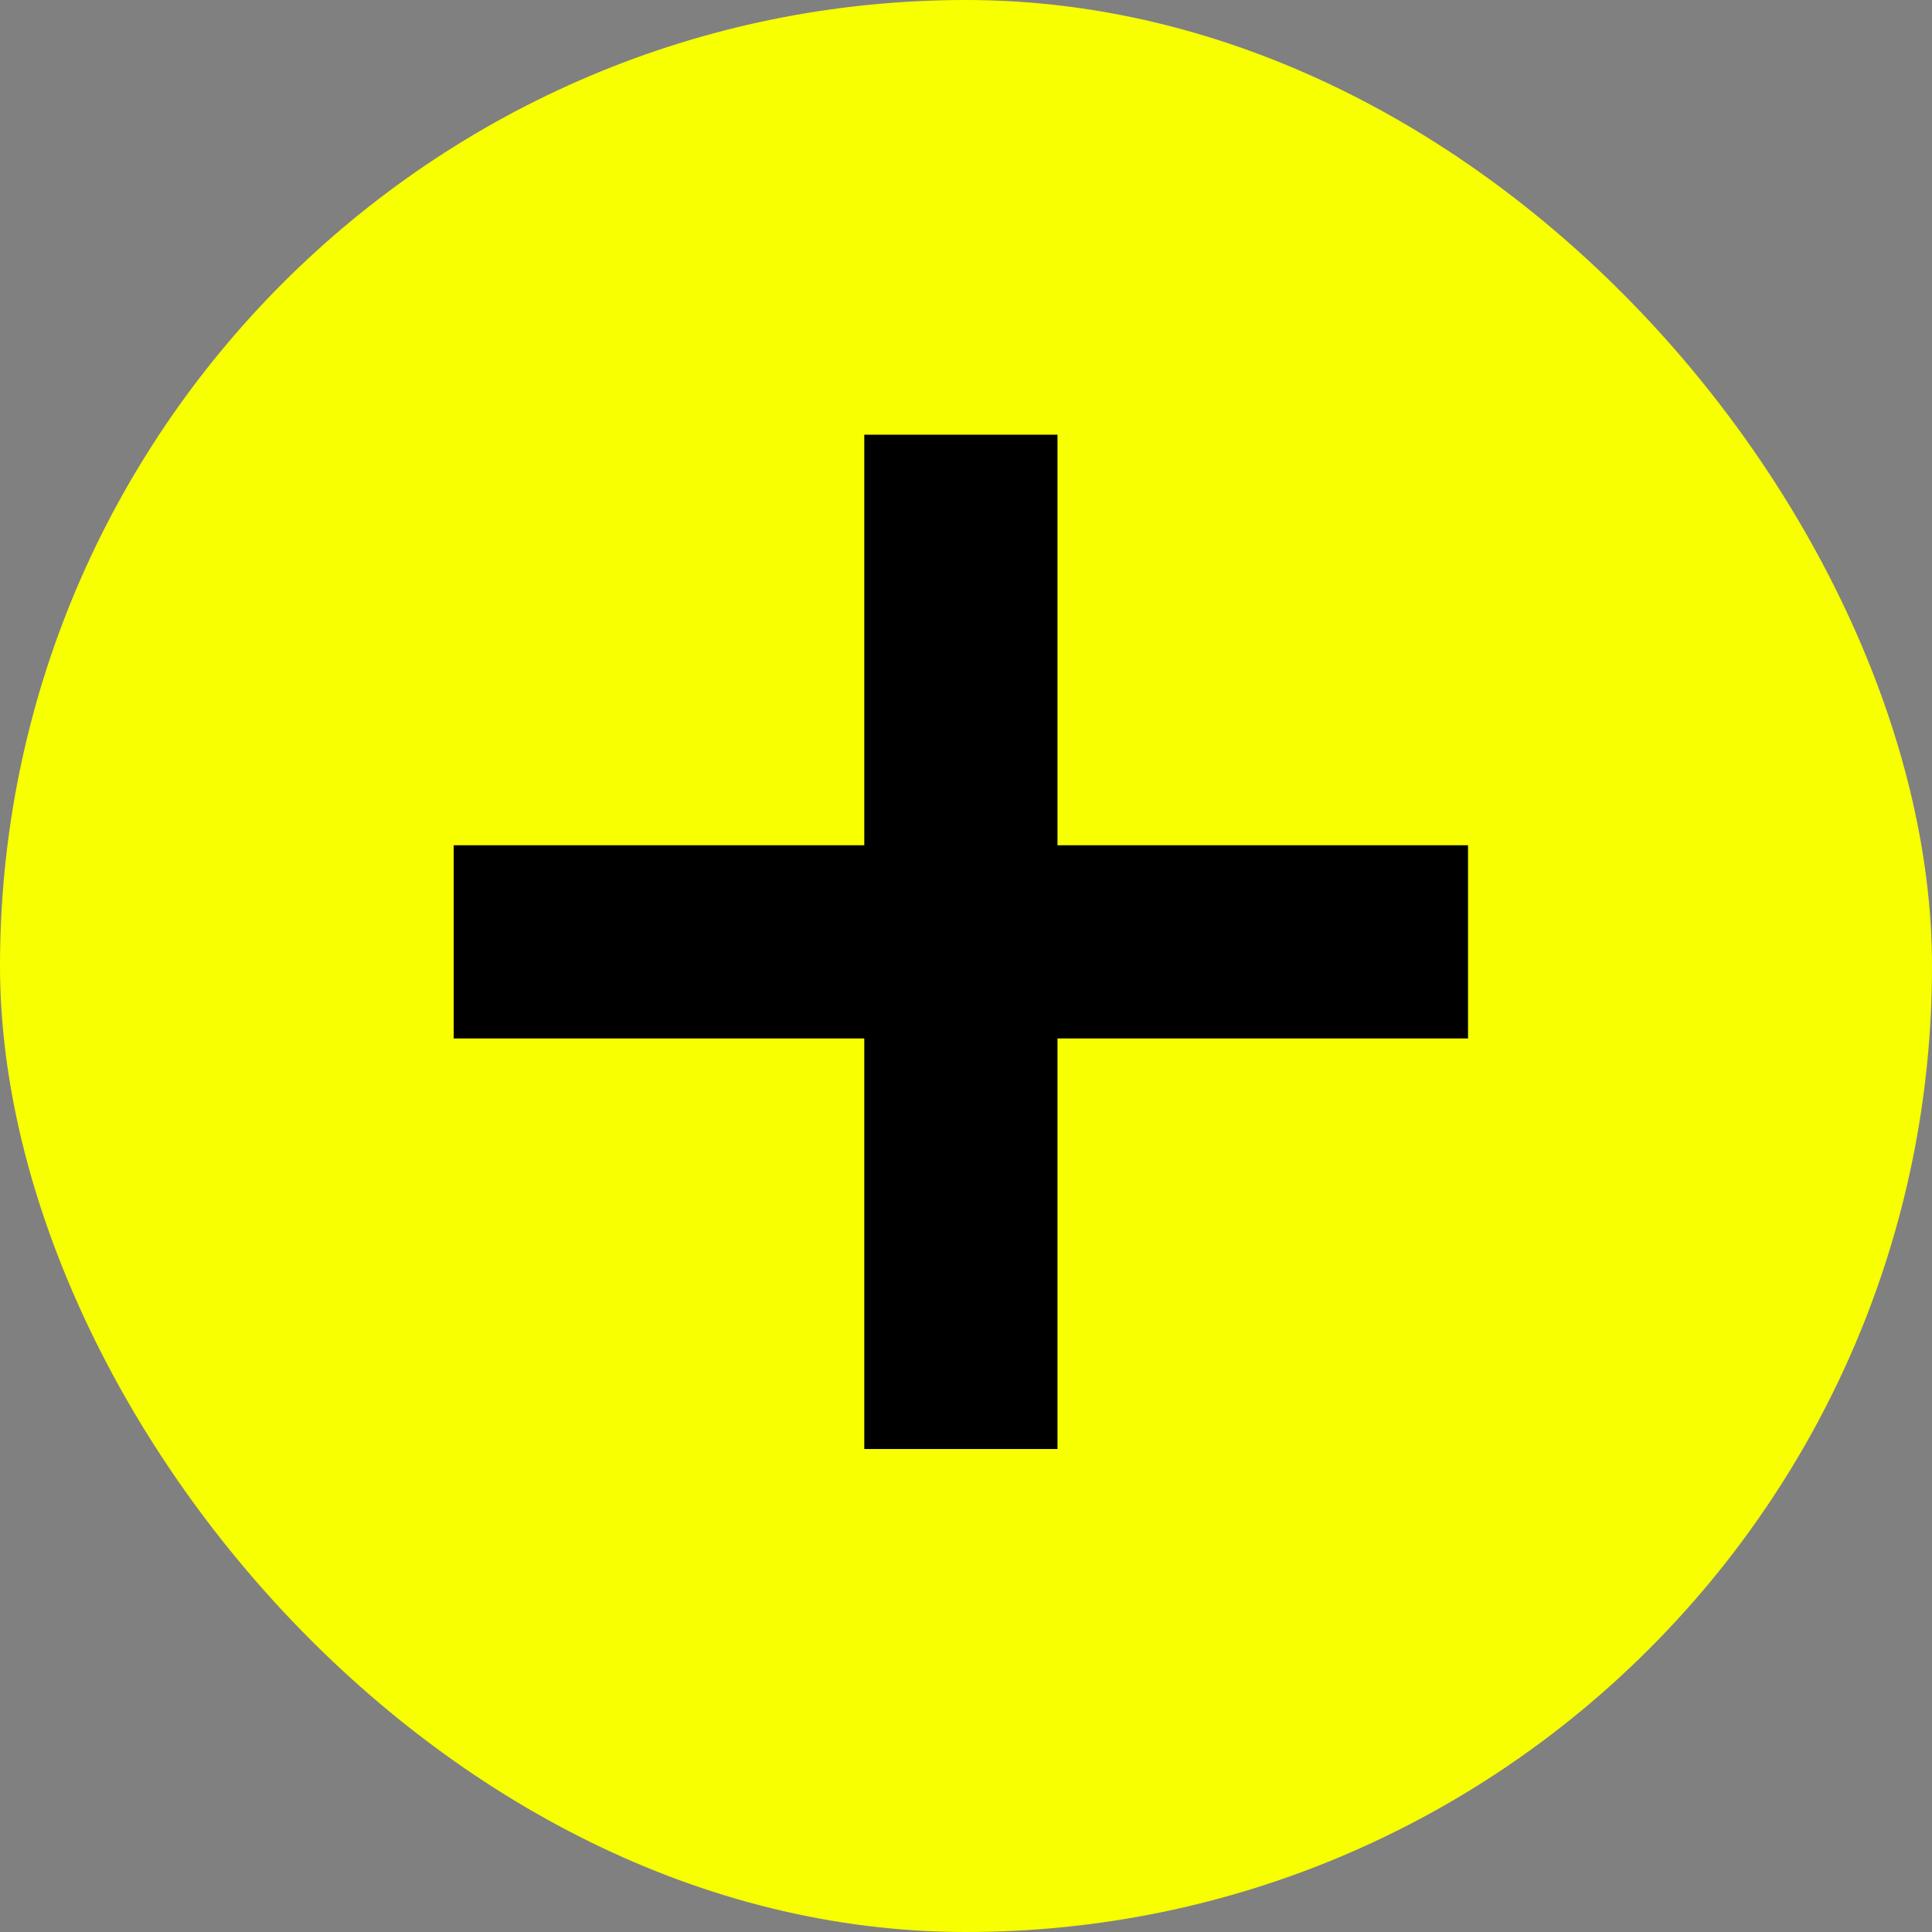
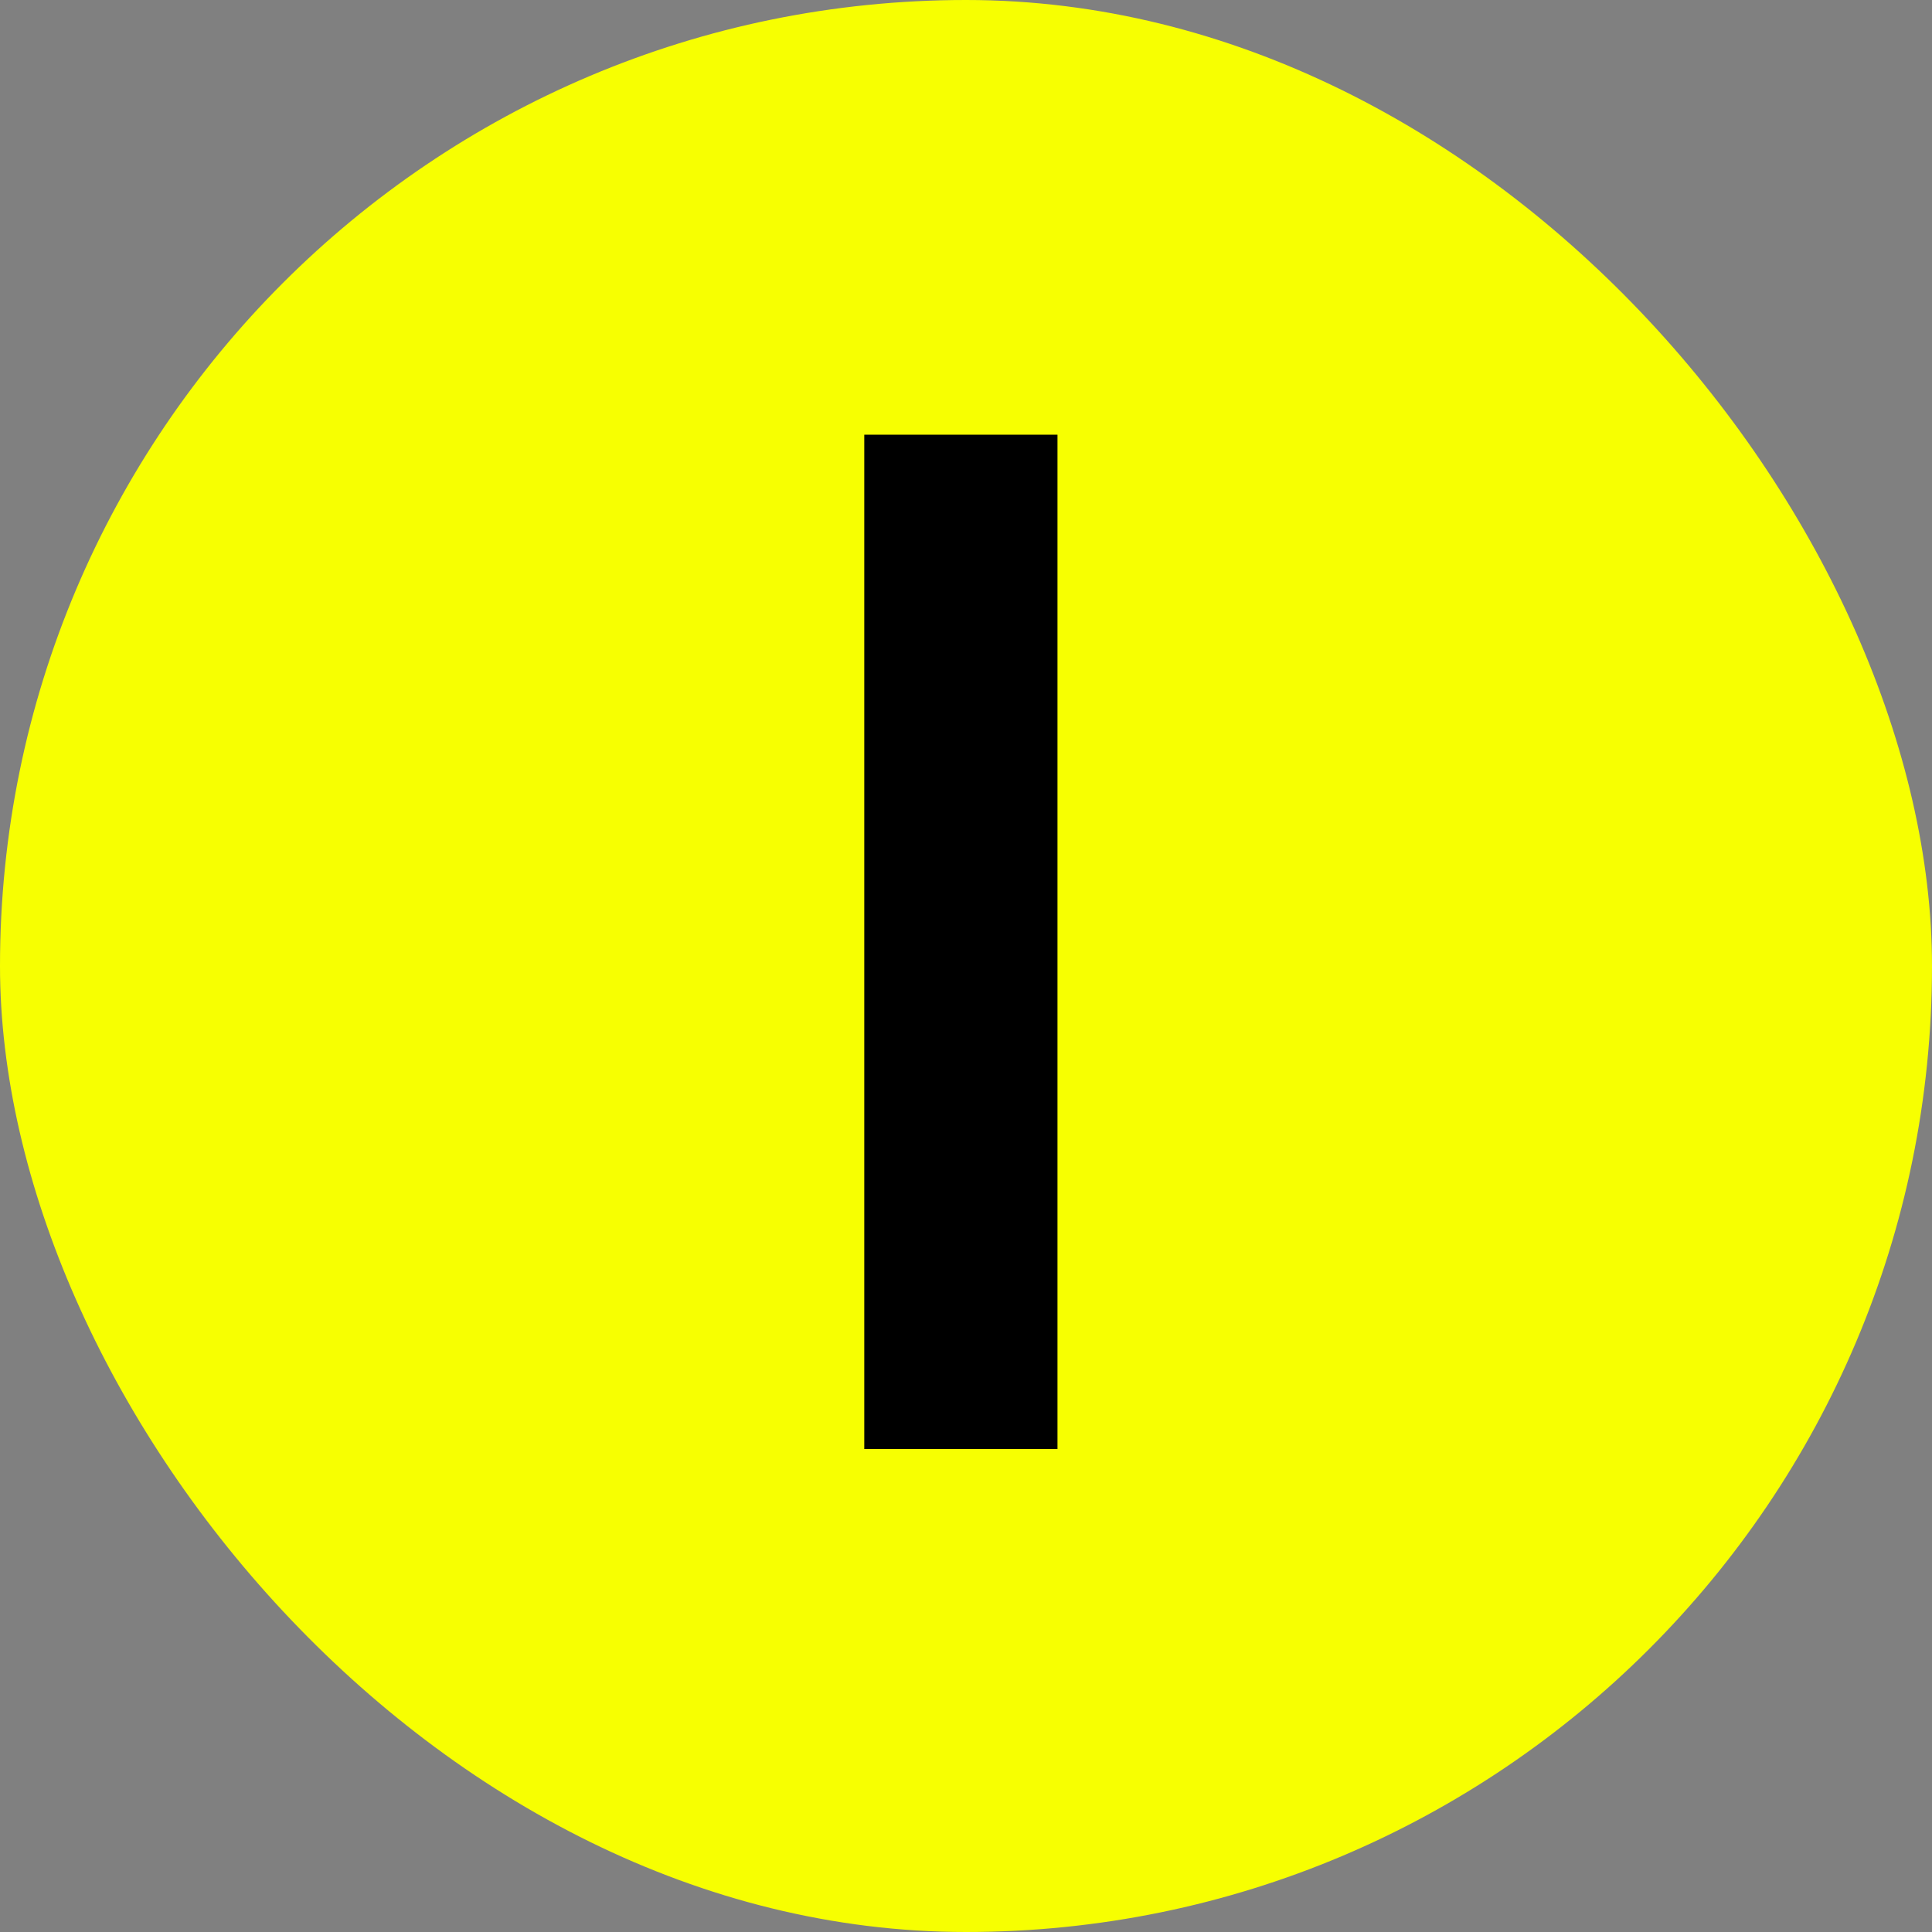
<svg xmlns="http://www.w3.org/2000/svg" width="20" height="20" viewBox="0 0 20 20" fill="none">
  <rect x="0" y="0" width="20" height="20" fill="#808080" stroke="none" />
  <rect width="20" height="20" rx="10" fill="#F7FF01" />
  <path d="M9.947 14L9.947 5.5" stroke="black" stroke-width="2" stroke-linecap="square" />
-   <path d="M5.697 9.75L14.197 9.75" stroke="black" stroke-width="2" stroke-linecap="square" />
</svg>